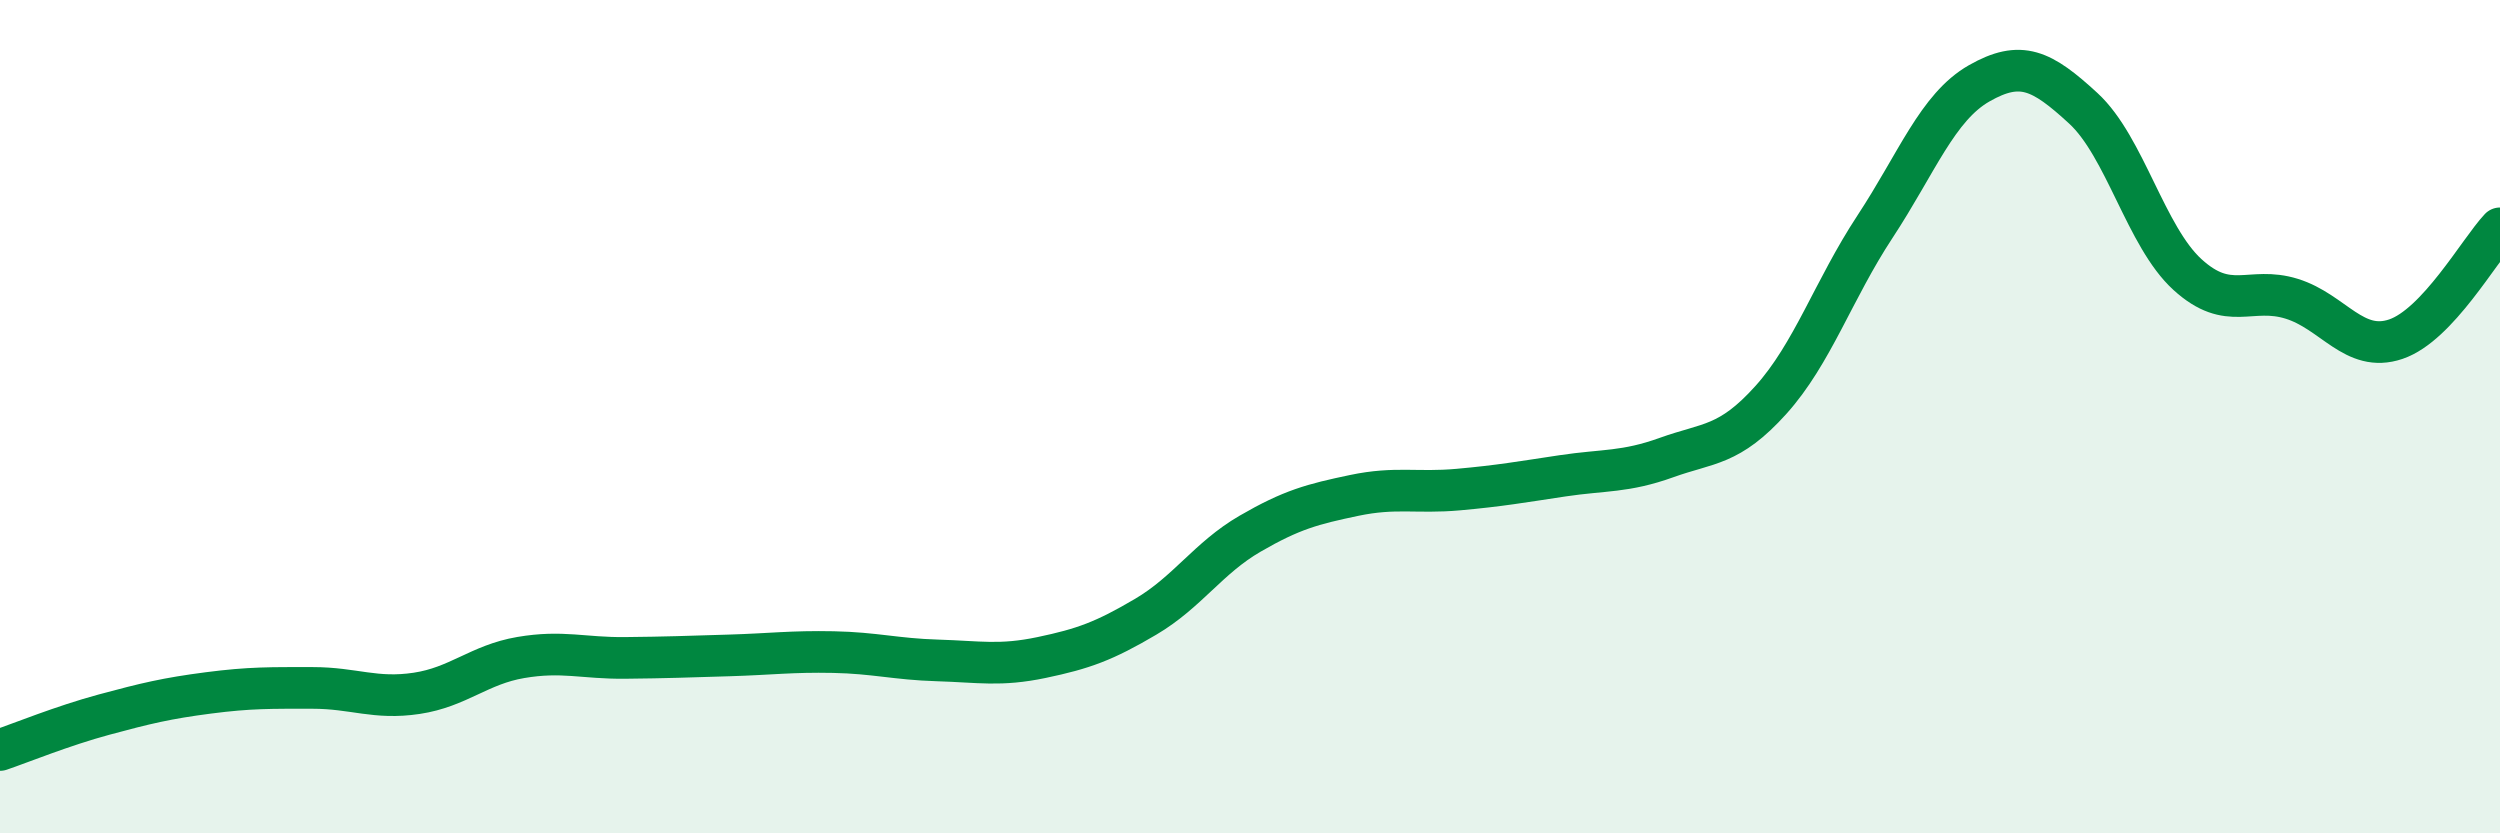
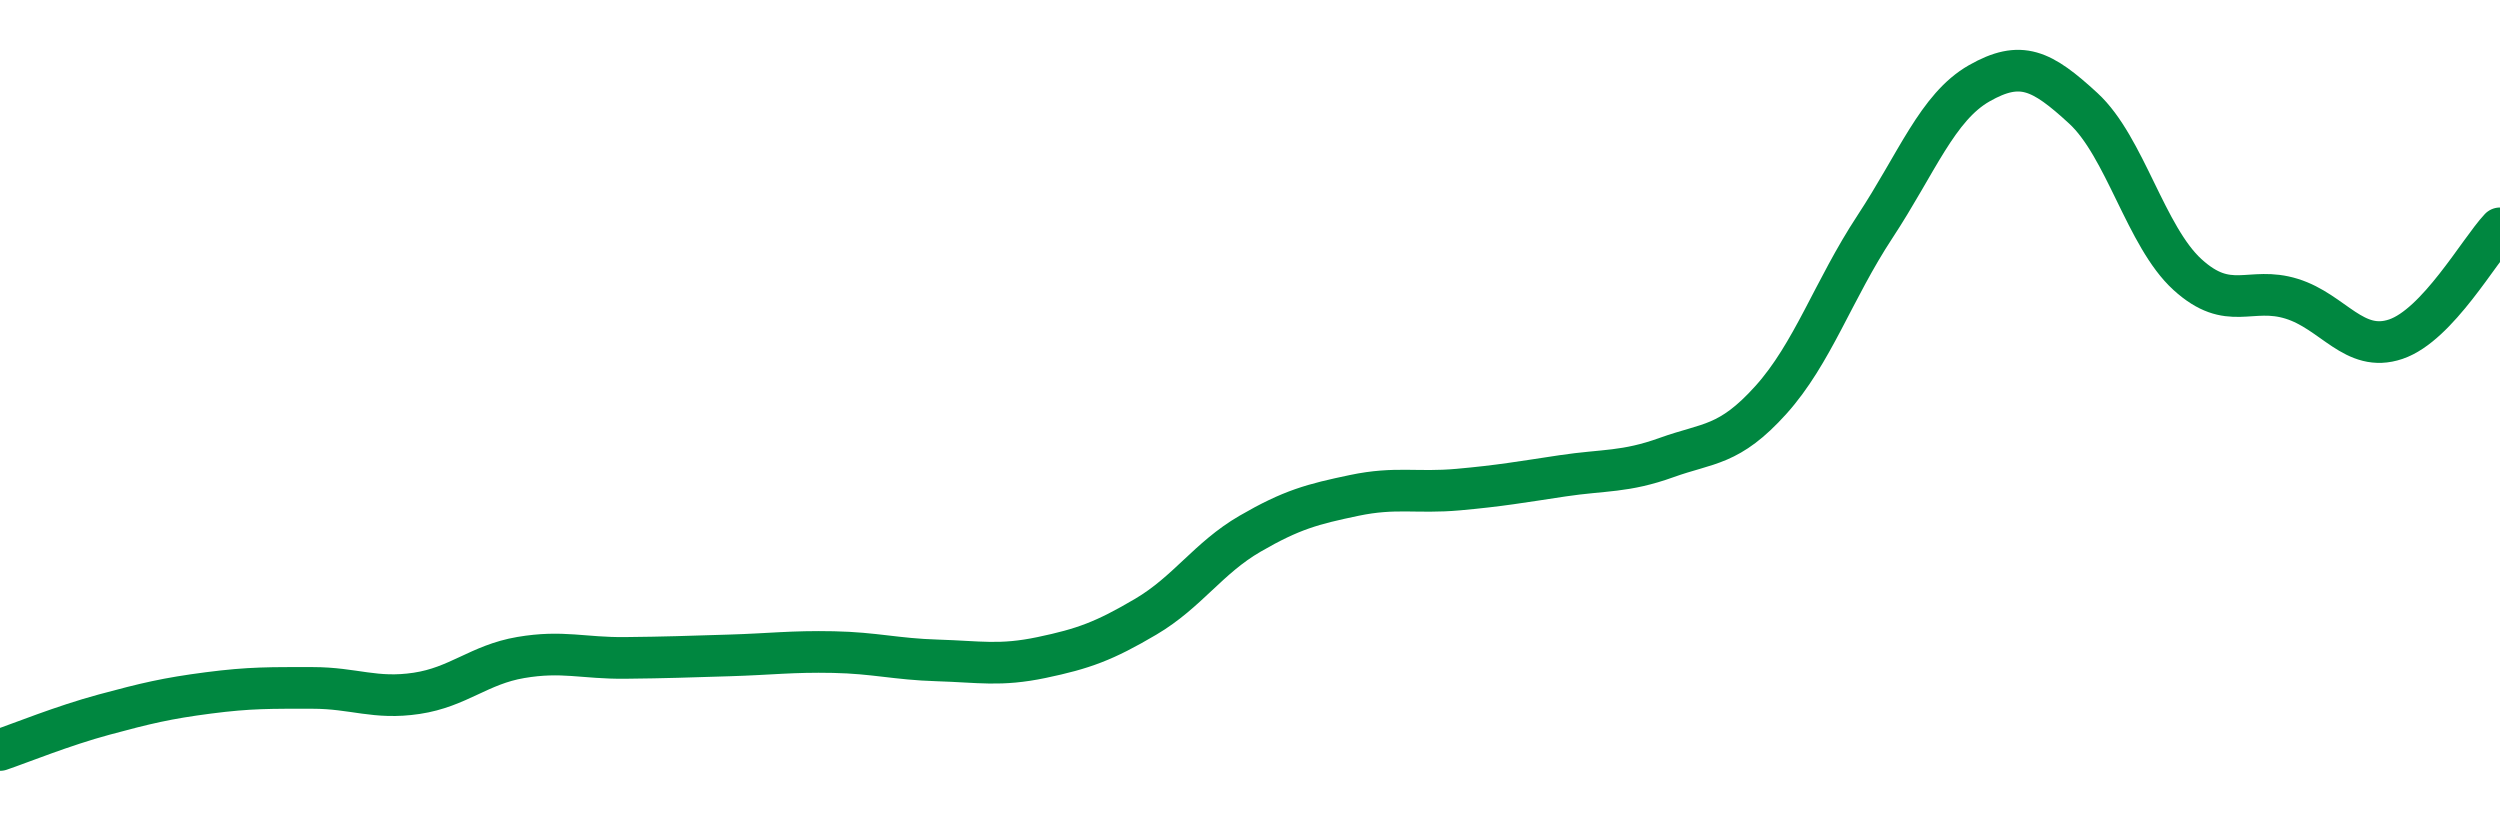
<svg xmlns="http://www.w3.org/2000/svg" width="60" height="20" viewBox="0 0 60 20">
-   <path d="M 0,18 C 0.5,17.83 1.5,17.42 2.5,17.15 C 3.5,16.88 4,16.76 5,16.63 C 6,16.5 6.5,16.51 7.5,16.51 C 8.5,16.51 9,16.79 10,16.64 C 11,16.49 11.5,15.95 12.5,15.78 C 13.5,15.61 14,15.8 15,15.79 C 16,15.78 16.5,15.76 17.5,15.73 C 18.5,15.7 19,15.63 20,15.65 C 21,15.67 21.5,15.82 22.5,15.85 C 23.5,15.88 24,15.99 25,15.78 C 26,15.57 26.5,15.39 27.5,14.8 C 28.5,14.21 29,13.39 30,12.81 C 31,12.23 31.5,12.1 32.5,11.89 C 33.5,11.68 34,11.84 35,11.75 C 36,11.66 36.5,11.57 37.5,11.42 C 38.5,11.27 39,11.34 40,10.98 C 41,10.62 41.5,10.71 42.5,9.6 C 43.5,8.49 44,6.96 45,5.44 C 46,3.92 46.5,2.57 47.5,2 C 48.5,1.43 49,1.68 50,2.6 C 51,3.52 51.5,5.68 52.5,6.59 C 53.5,7.5 54,6.86 55,7.17 C 56,7.48 56.5,8.48 57.5,8.14 C 58.5,7.8 59.5,6.01 60,5.48L60 20L0 20Z" fill="#008740" opacity="0.1" stroke-linecap="round" stroke-linejoin="round" />
  <path d="M 0,18 C 0.5,17.83 1.5,17.42 2.5,17.15 C 3.5,16.88 4,16.76 5,16.63 C 6,16.5 6.5,16.51 7.5,16.51 C 8.5,16.51 9,16.79 10,16.64 C 11,16.49 11.5,15.95 12.5,15.78 C 13.5,15.61 14,15.8 15,15.79 C 16,15.78 16.5,15.76 17.5,15.73 C 18.5,15.7 19,15.63 20,15.65 C 21,15.67 21.5,15.82 22.5,15.85 C 23.5,15.88 24,15.99 25,15.78 C 26,15.57 26.5,15.39 27.5,14.8 C 28.5,14.21 29,13.39 30,12.81 C 31,12.23 31.5,12.1 32.5,11.89 C 33.5,11.68 34,11.84 35,11.75 C 36,11.66 36.5,11.57 37.5,11.42 C 38.5,11.27 39,11.34 40,10.98 C 41,10.62 41.5,10.71 42.5,9.6 C 43.5,8.49 44,6.96 45,5.44 C 46,3.92 46.5,2.57 47.5,2 C 48.5,1.43 49,1.68 50,2.6 C 51,3.52 51.5,5.68 52.5,6.59 C 53.5,7.5 54,6.86 55,7.17 C 56,7.48 56.5,8.48 57.5,8.14 C 58.5,7.8 59.5,6.01 60,5.48" stroke="#008740" stroke-width="1" fill="none" stroke-linecap="round" stroke-linejoin="round" />
</svg>